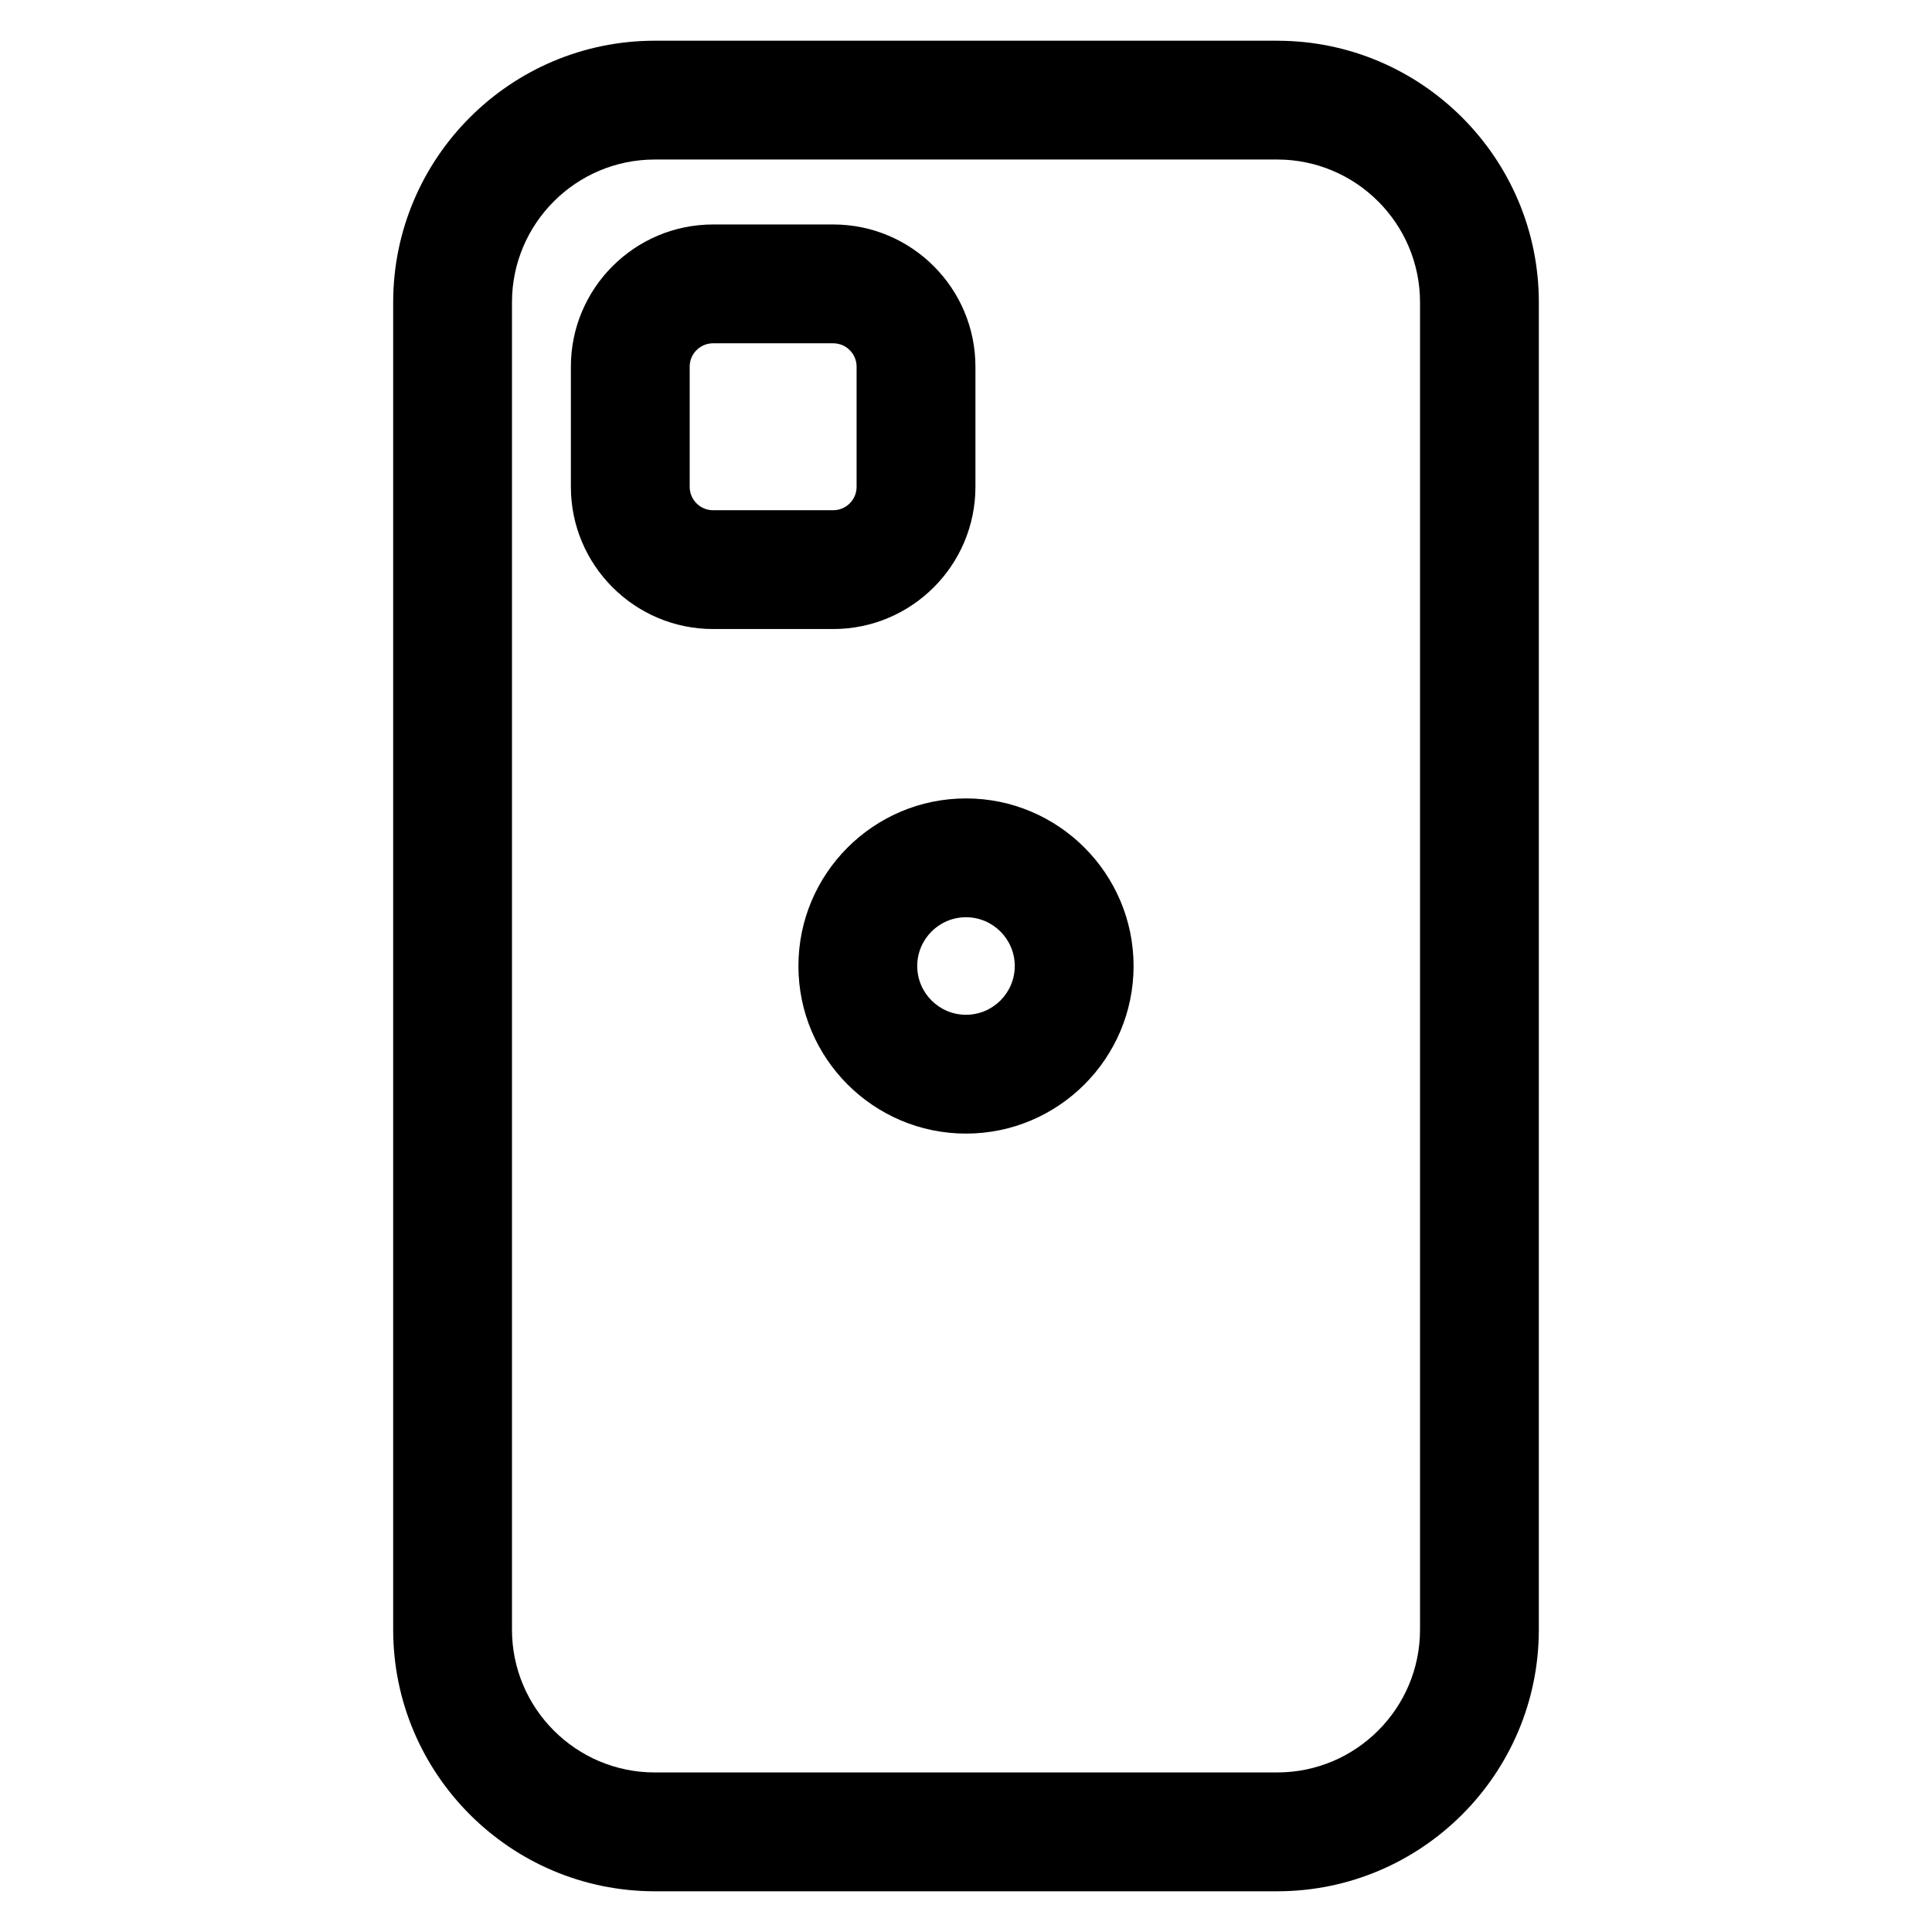
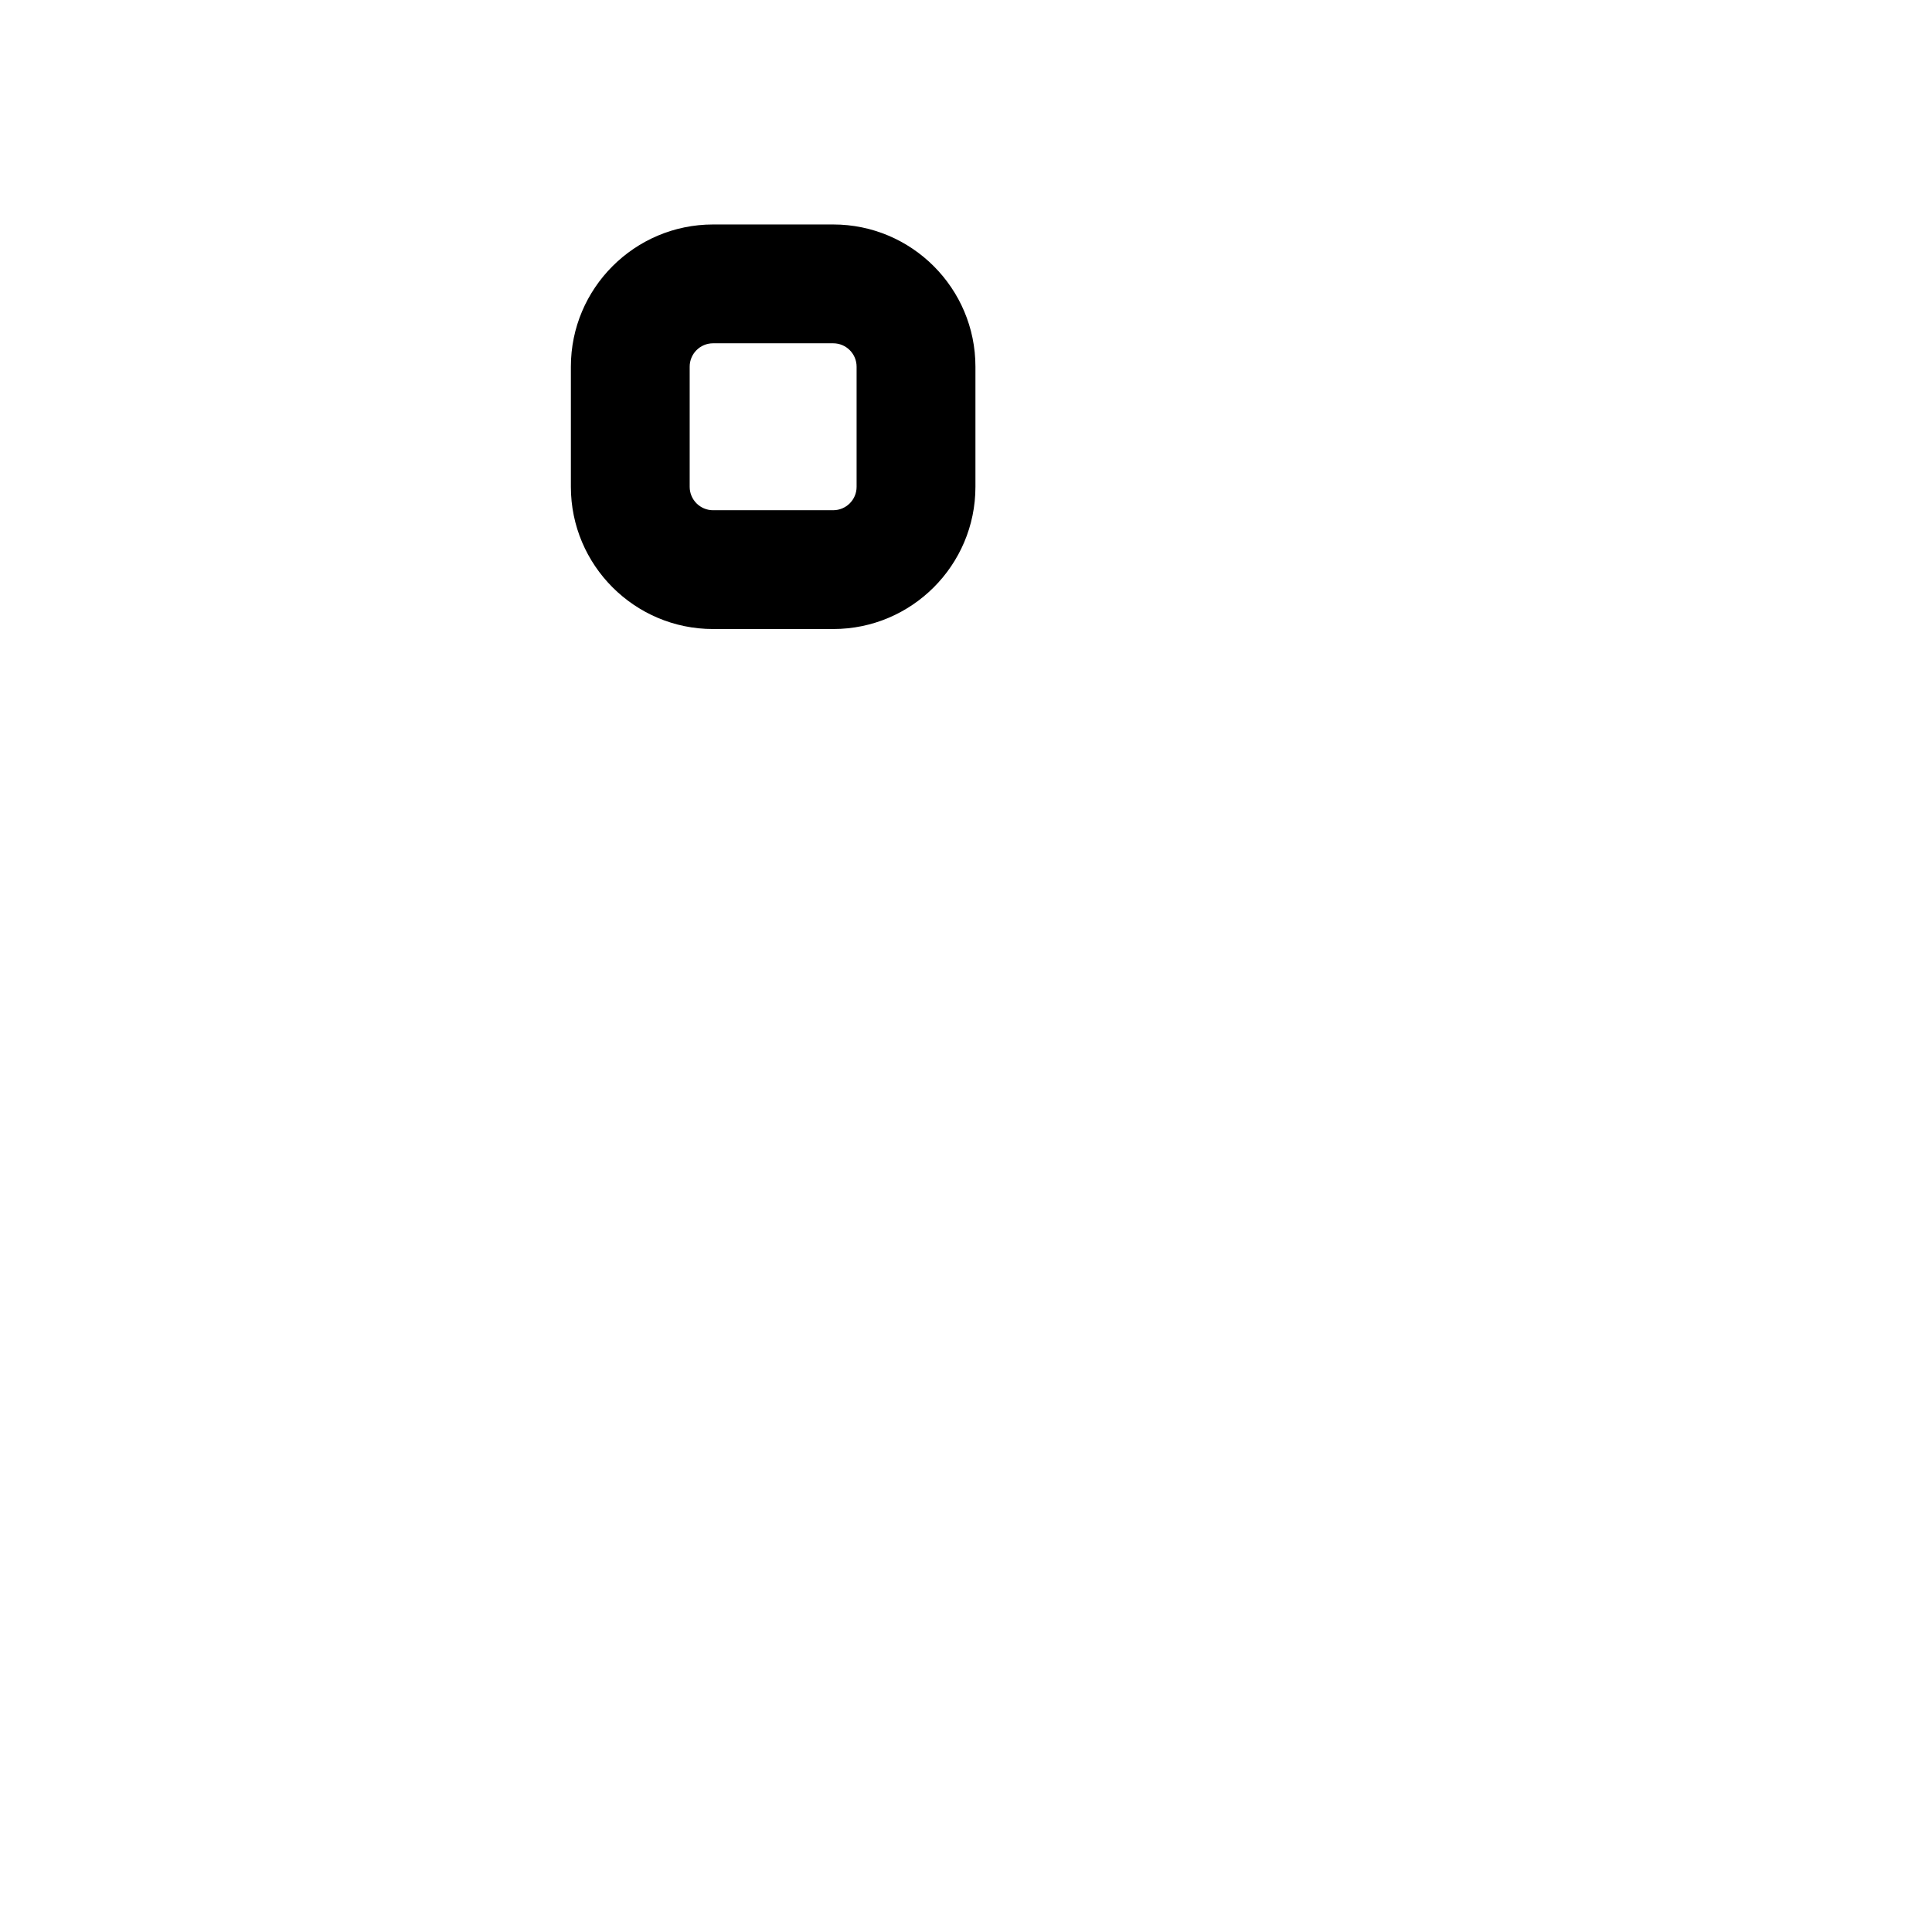
<svg xmlns="http://www.w3.org/2000/svg" fill="#000000" width="800px" height="800px" version="1.1" viewBox="144 144 512 512">
  <g>
-     <path d="m482.48 154.79h-164.96c-38.227 0-69.324 31.098-69.324 69.324v351.77c0 38.227 31.102 69.324 69.324 69.324h164.96c38.227 0 69.324-31.098 69.324-69.324l0.004-351.76c0-38.227-31.102-69.328-69.328-69.328zm37.84 421.09c0 20.863-16.973 37.836-37.84 37.836h-164.96c-20.863 0-37.84-16.973-37.84-37.836v-351.77c0-20.863 16.973-37.836 37.84-37.836h164.96c20.863 0 37.84 16.973 37.84 37.836z" />
    <path d="m402.5 273.02v-31.852c0-20.777-16.902-37.68-37.68-37.68h-31.852c-20.777 0-37.68 16.902-37.68 37.68v31.852c0 20.777 16.902 37.68 37.68 37.68h31.852c20.773 0 37.68-16.902 37.68-37.68zm-75.727 0v-31.852c0-3.414 2.777-6.191 6.191-6.191h31.852c3.414 0 6.191 2.777 6.191 6.191v31.852c0 3.414-2.777 6.191-6.191 6.191l-31.848 0.004c-3.418 0-6.195-2.781-6.195-6.195z" />
-     <path d="m400 355.59c-24.488 0-44.41 19.922-44.41 44.41-0.004 24.492 19.922 44.414 44.41 44.414s44.41-19.922 44.41-44.41-19.922-44.414-44.41-44.414zm0 57.336c-7.125 0-12.922-5.797-12.922-12.922-0.004-7.129 5.793-12.926 12.922-12.926 7.125 0 12.922 5.797 12.922 12.926 0 7.125-5.797 12.922-12.922 12.922z" />
  </g>
</svg>